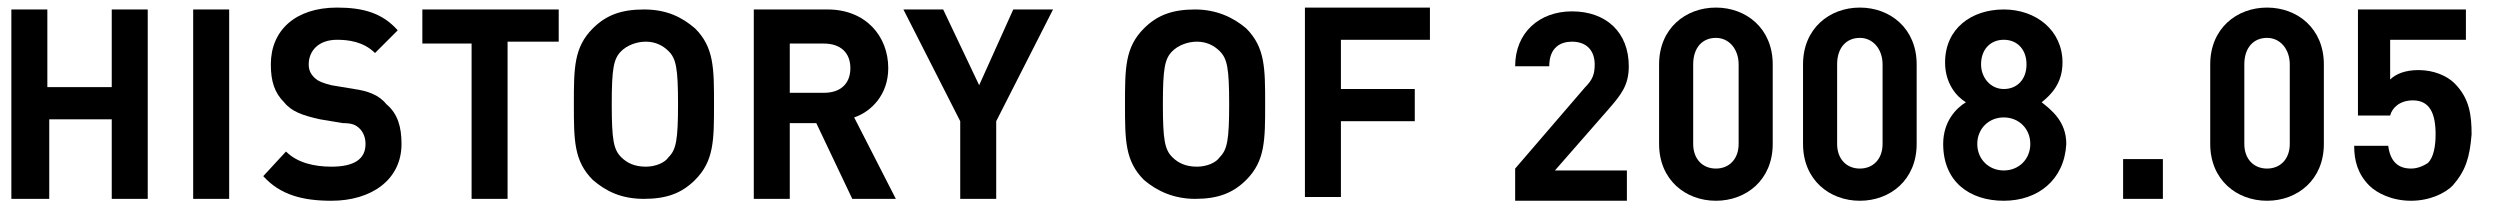
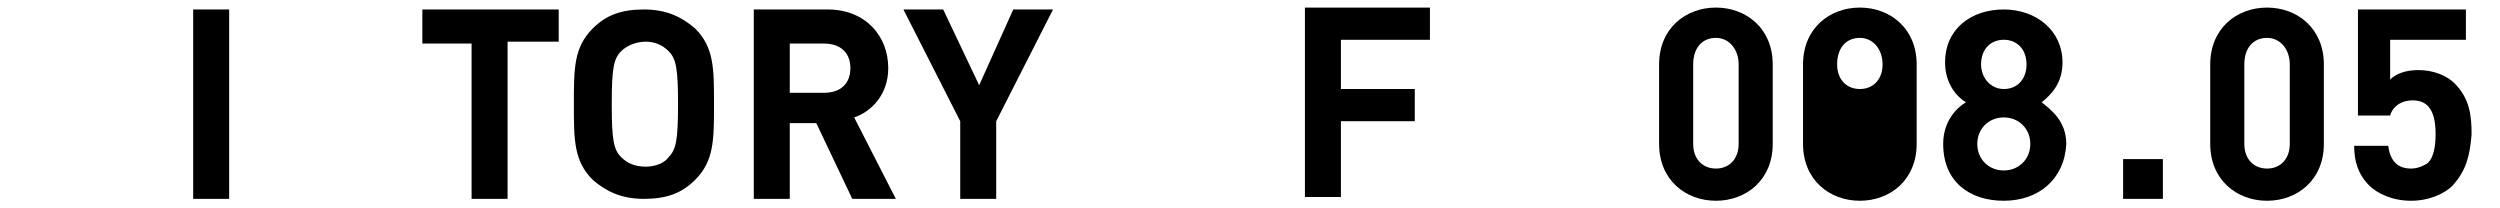
<svg xmlns="http://www.w3.org/2000/svg" version="1.1" id="レイヤー_1" x="0px" y="0px" width="132" height="11" viewBox="0 0 132 11" style="enable-background:new 0 0 132 11;" xml:space="preserve">
  <style type="text/css">
	.st0{enable-background:new    ;}
</style>
  <g class="st0">
-     <path d="M5.9,10.5V6.3H2.6v4.2H0.6v-10h1.9v4.1h3.4V0.5h1.9v10H5.9z" />
    <path d="M10.2,10.5v-10h1.9v10H10.2z" />
-     <path d="M17.5,10.6c-1.5,0-2.7-0.3-3.6-1.3L15.1,8c0.6,0.6,1.5,0.8,2.4,0.8c1.2,0,1.8-0.4,1.8-1.2c0-0.3-0.1-0.6-0.3-0.8   c-0.2-0.2-0.4-0.3-0.9-0.3l-1.2-0.2C16,6.1,15.4,5.9,15,5.4c-0.5-0.5-0.7-1.1-0.7-2c0-1.8,1.3-3,3.5-3c1.4,0,2.4,0.3,3.2,1.2   l-1.2,1.2c-0.6-0.6-1.4-0.7-2-0.7c-1,0-1.5,0.6-1.5,1.3c0,0.3,0.1,0.5,0.3,0.7c0.2,0.2,0.5,0.3,0.9,0.4l1.2,0.2   C19.4,4.8,20,5,20.4,5.5C21,6,21.2,6.7,21.2,7.6C21.2,9.5,19.6,10.6,17.5,10.6z" />
    <path d="M26.8,2.3v8.2h-1.9V2.3h-2.6V0.5h7.2v1.7H26.8z" />
    <path d="M36.7,9.5c-0.7,0.7-1.5,1-2.7,1s-2-0.4-2.7-1c-1-1-1-2.1-1-4s0-3,1-4c0.7-0.7,1.5-1,2.7-1s2,0.4,2.7,1c1,1,1,2.1,1,4   S37.7,8.5,36.7,9.5z M35.3,2.7c-0.3-0.3-0.7-0.5-1.2-0.5c-0.5,0-1,0.2-1.3,0.5c-0.4,0.4-0.5,0.9-0.5,2.8s0.1,2.4,0.5,2.8   c0.3,0.3,0.7,0.5,1.3,0.5c0.5,0,1-0.2,1.2-0.5c0.4-0.4,0.5-0.9,0.5-2.8S35.7,3.1,35.3,2.7z" />
    <path d="M45,10.5l-1.9-4h-1.4v4h-1.9v-10h3.9c2,0,3.2,1.4,3.2,3.1c0,1.4-0.9,2.3-1.8,2.6l2.2,4.3H45z M43.5,2.3h-1.8v2.6h1.8   c0.9,0,1.4-0.5,1.4-1.3S44.4,2.3,43.5,2.3z" />
    <path d="M52.6,6.4v4.1h-1.9V6.4l-3-5.9h2.1l1.9,4l1.8-4h2.1L52.6,6.4z" />
-     <path d="M65.8,9.5c-0.7,0.7-1.5,1-2.7,1c-1.1,0-2-0.4-2.7-1c-1-1-1-2.1-1-4s0-3,1-4c0.7-0.7,1.5-1,2.7-1c1.1,0,2,0.4,2.7,1   c1,1,1,2.1,1,4S66.8,8.5,65.8,9.5z M64.4,2.7c-0.3-0.3-0.7-0.5-1.2-0.5c-0.5,0-1,0.2-1.3,0.5c-0.4,0.4-0.5,0.9-0.5,2.8   s0.1,2.4,0.5,2.8c0.3,0.3,0.7,0.5,1.3,0.5c0.5,0,1-0.2,1.2-0.5c0.4-0.4,0.5-0.9,0.5-2.8S64.8,3.1,64.4,2.7z" />
    <path d="M70.8,2.3v2.4h3.9v1.7h-3.9v4h-1.9v-10h6.6v1.7H70.8z" />
-     <path d="M80,10.5V8.9l3.7-4.3c0.4-0.4,0.5-0.7,0.5-1.2c0-0.7-0.4-1.2-1.2-1.2c-0.6,0-1.2,0.3-1.2,1.3H80c0-1.8,1.3-2.9,3-2.9   c1.8,0,3,1.1,3,2.9c0,1-0.4,1.5-1.1,2.3l-2.8,3.2h3.8v1.6H80z" />
    <path d="M90.6,10.6c-1.6,0-3-1.1-3-3V3.4c0-1.9,1.4-3,3-3s3,1.1,3,3v4.2C93.6,9.5,92.2,10.6,90.6,10.6z M91.8,3.4   c0-0.8-0.5-1.4-1.2-1.4s-1.2,0.5-1.2,1.4v4.2c0,0.8,0.5,1.3,1.2,1.3s1.2-0.5,1.2-1.3V3.4z" />
-     <path d="M98.2,10.6c-1.6,0-3-1.1-3-3V3.4c0-1.9,1.4-3,3-3c1.6,0,3,1.1,3,3v4.2C101.2,9.5,99.8,10.6,98.2,10.6z M99.4,3.4   c0-0.8-0.5-1.4-1.2-1.4c-0.7,0-1.2,0.5-1.2,1.4v4.2c0,0.8,0.5,1.3,1.2,1.3c0.7,0,1.2-0.5,1.2-1.3V3.4z" />
+     <path d="M98.2,10.6c-1.6,0-3-1.1-3-3V3.4c0-1.9,1.4-3,3-3c1.6,0,3,1.1,3,3v4.2C101.2,9.5,99.8,10.6,98.2,10.6z M99.4,3.4   c0-0.8-0.5-1.4-1.2-1.4c-0.7,0-1.2,0.5-1.2,1.4c0,0.8,0.5,1.3,1.2,1.3c0.7,0,1.2-0.5,1.2-1.3V3.4z" />
    <path d="M105.8,10.6c-1.8,0-3.2-1-3.2-3c0-1.2,0.7-1.9,1.2-2.2c-0.5-0.3-1.1-1-1.1-2.1c0-1.8,1.4-2.8,3.1-2.8   c1.7,0,3.1,1.1,3.1,2.8c0,1.1-0.6,1.7-1.1,2.1c0.5,0.4,1.3,1,1.3,2.2C109,9.5,107.6,10.6,105.8,10.6z M105.8,6.2   c-0.8,0-1.4,0.6-1.4,1.4s0.6,1.4,1.4,1.4c0.8,0,1.4-0.6,1.4-1.4S106.6,6.2,105.8,6.2z M105.8,2.1c-0.7,0-1.2,0.5-1.2,1.3   c0,0.7,0.5,1.3,1.2,1.3c0.7,0,1.2-0.5,1.2-1.3C107,2.6,106.5,2.1,105.8,2.1z" />
    <path d="M112.1,10.5V8.4h2.1v2.1H112.1z" />
    <path d="M119.7,10.6c-1.6,0-3-1.1-3-3V3.4c0-1.9,1.4-3,3-3c1.6,0,3,1.1,3,3v4.2C122.7,9.5,121.3,10.6,119.7,10.6z M120.9,3.4   c0-0.8-0.5-1.4-1.2-1.4c-0.7,0-1.2,0.5-1.2,1.4v4.2c0,0.8,0.5,1.3,1.2,1.3c0.7,0,1.2-0.5,1.2-1.3V3.4z" />
    <path d="M129.5,9.8c-0.4,0.4-1.2,0.8-2.2,0.8s-1.8-0.4-2.2-0.8c-0.6-0.6-0.8-1.3-0.8-2.1h1.8c0.1,0.8,0.5,1.2,1.2,1.2   c0.3,0,0.6-0.1,0.9-0.3c0.3-0.3,0.4-0.9,0.4-1.5c0-1.1-0.3-1.8-1.2-1.8c-0.7,0-1.1,0.4-1.2,0.8h-1.7V0.5h5.7v1.6h-4v2.1   c0.3-0.3,0.8-0.5,1.5-0.5c0.8,0,1.5,0.3,1.9,0.7c0.8,0.8,0.9,1.7,0.9,2.7C130.4,8.3,130.2,9,129.5,9.8z" />
  </g>
</svg>